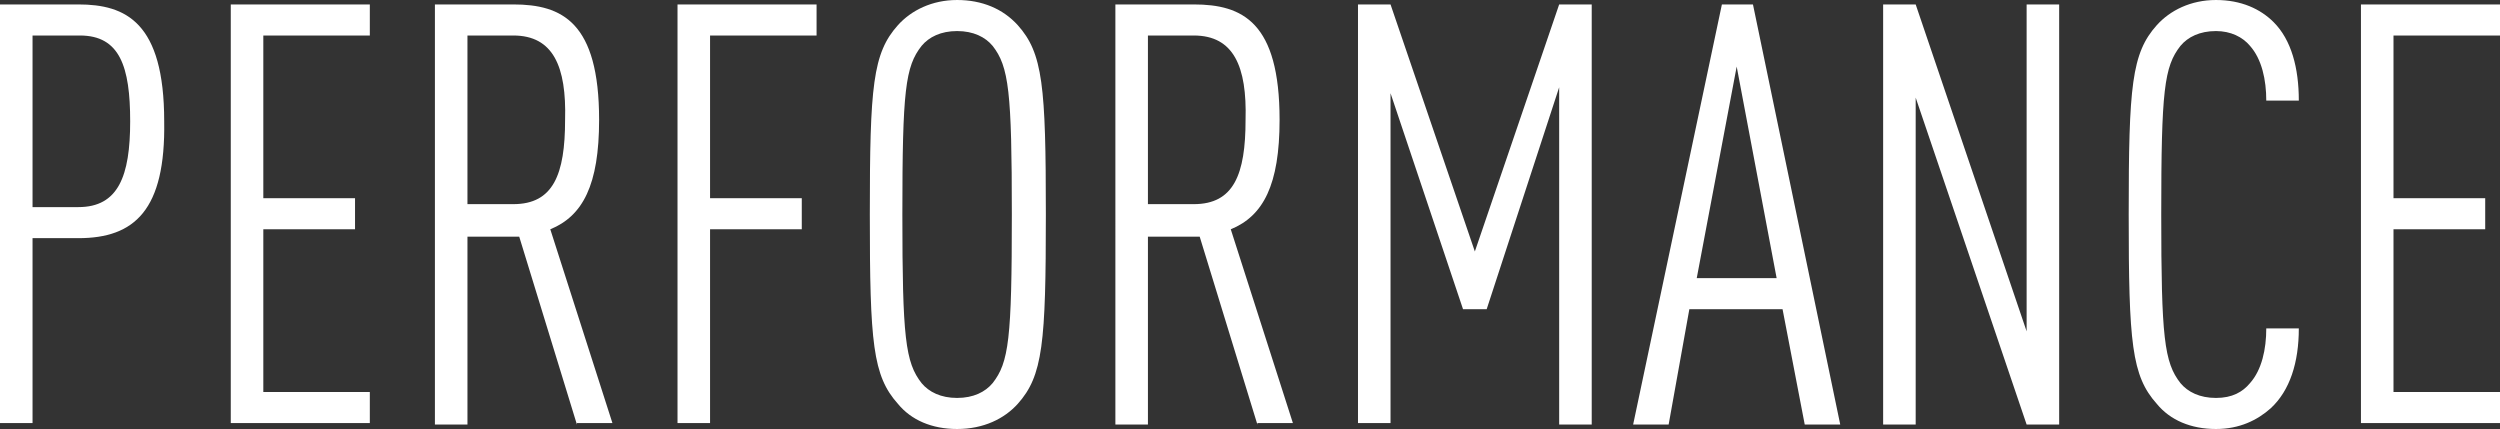
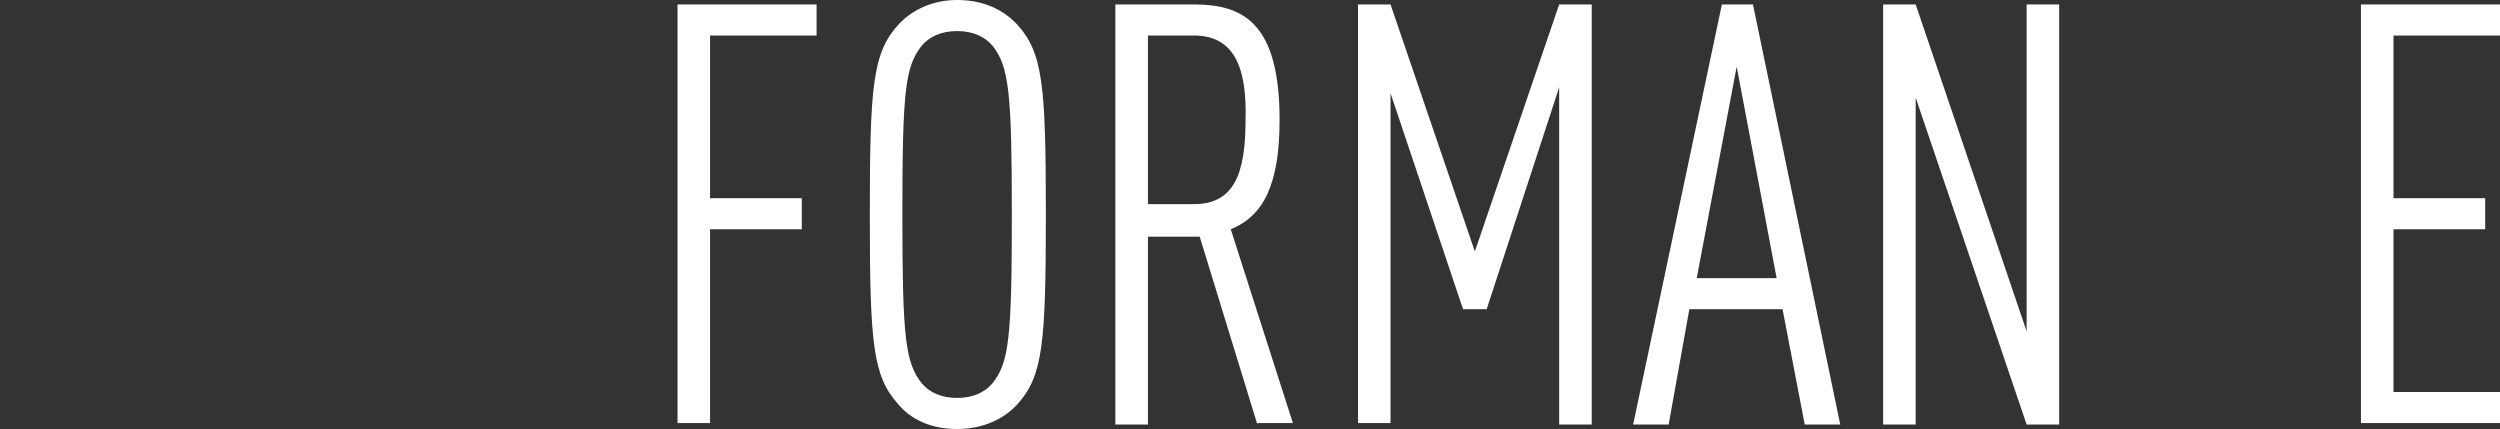
<svg xmlns="http://www.w3.org/2000/svg" version="1.1" id="レイヤー_1" x="0px" y="0px" viewBox="0 0 169 29" style="enable-background:new 0 0 169 29;" xml:space="preserve">
  <rect x="0" y="0" width="169" height="29" fill="#333333" stroke="none" />
  <style type="text/css">
	.st0{fill:#FFFFFF;}
</style>
  <g>
    <g>
-       <path class="st0" d="M5.3,16.1H2.2v12.5H0V0.3h5.3c3.2,0,5.8,1.2,5.8,7.9C11.2,14.2,9.1,16.1,5.3,16.1z M5.4,2.4H2.2V14h3.1    c2.7,0,3.5-2.1,3.5-5.8S8.1,2.4,5.4,2.4z" />
-       <path class="st0" d="M15.6,28.7V0.3H25v2.1h-7.2v11H24v2.1h-6.2v11H25v2.1H15.6z" />
-       <path class="st0" d="M39,28.7L35.1,16h-3.5v12.7h-2.2V0.3h5.3c3.3,0,5.8,1.2,5.8,7.8c0,4.4-1.1,6.5-3.3,7.4l4.2,13.1H39z     M34.7,2.4h-3.1v11.4h3.1c2.7,0,3.5-2,3.5-5.7C38.3,4.5,37.4,2.4,34.7,2.4z" />
      <path class="st0" d="M48,2.4v11h6.2v2.1H48v13.1h-2.2V0.3h9.4v2.1H48z" />
      <path class="st0" d="M68.8,27.3c-0.9,1-2.3,1.7-4.1,1.7c-1.7,0-3.1-0.6-4-1.7c-1.7-1.9-1.9-4.1-1.9-12.8c0-8.7,0.2-10.9,1.9-12.8    c0.9-1,2.3-1.7,4-1.7c1.7,0,3.1,0.6,4.1,1.7c1.7,1.9,1.9,4.1,1.9,12.8C70.7,23.2,70.5,25.4,68.8,27.3z M67.1,3.1    c-0.5-0.6-1.3-1-2.4-1c-1.1,0-1.9,0.4-2.4,1c-1.1,1.4-1.3,3-1.3,11.4c0,8.3,0.2,10,1.3,11.4c0.5,0.6,1.3,1,2.4,1    c1.1,0,1.9-0.4,2.4-1c1.1-1.4,1.3-3,1.3-11.4C68.4,6.2,68.2,4.5,67.1,3.1z" />
      <path class="st0" d="M85,28.7L81.1,16h-3.5v12.7h-2.2V0.3h5.3c3.3,0,5.8,1.2,5.8,7.8c0,4.4-1.1,6.5-3.3,7.4l4.2,13.1H85z     M80.7,2.4h-3.1v11.4h3.1c2.7,0,3.5-2,3.5-5.7C84.3,4.5,83.4,2.4,80.7,2.4z" />
      <path class="st0" d="M105.4,28.7V5.9l-4.9,15h-1.6L94,6.3v22.3h-2.2V0.3H94L99.7,17l5.7-16.7h2.2v28.4H105.4z" />
      <path class="st0" d="M122,28.7l-1.5-7.8h-6.3l-1.4,7.8h-2.4l6-28.4h2.1l5.9,28.4H122z M117.4,4.5l-2.7,14.3h5.4L117.4,4.5z" />
      <path class="st0" d="M137,28.7l-7.5-22.1v22.1h-2.2V0.3h2.2l7.5,22.1l0-22.1h2.2v28.4H137z" />
-       <path class="st0" d="M153.5,27.6c-0.9,0.8-2.1,1.4-3.7,1.4c-1.7,0-3.1-0.6-4-1.7c-1.7-1.9-1.9-4.1-1.9-12.8    c0-8.7,0.2-10.9,1.9-12.8c0.9-1,2.3-1.7,4-1.7c1.7,0,3,0.6,3.9,1.5c1.2,1.2,1.7,3.1,1.7,5.3h-2.2c0-1.4-0.3-2.8-1.1-3.7    c-0.5-0.6-1.3-1-2.3-1c-1.1,0-1.9,0.4-2.4,1c-1.1,1.4-1.3,3-1.3,11.4c0,8.3,0.2,10,1.3,11.4c0.5,0.6,1.3,1,2.4,1    c1.1,0,1.8-0.4,2.3-1c0.8-0.9,1.1-2.3,1.1-3.7h2.2C155.4,24.5,154.8,26.4,153.5,27.6z" />
      <path class="st0" d="M159.6,28.7V0.3h9.4v2.1h-7.2v11h6.2v2.1h-6.2v11h7.2v2.1H159.6z" />
    </g>
  </g>
</svg>